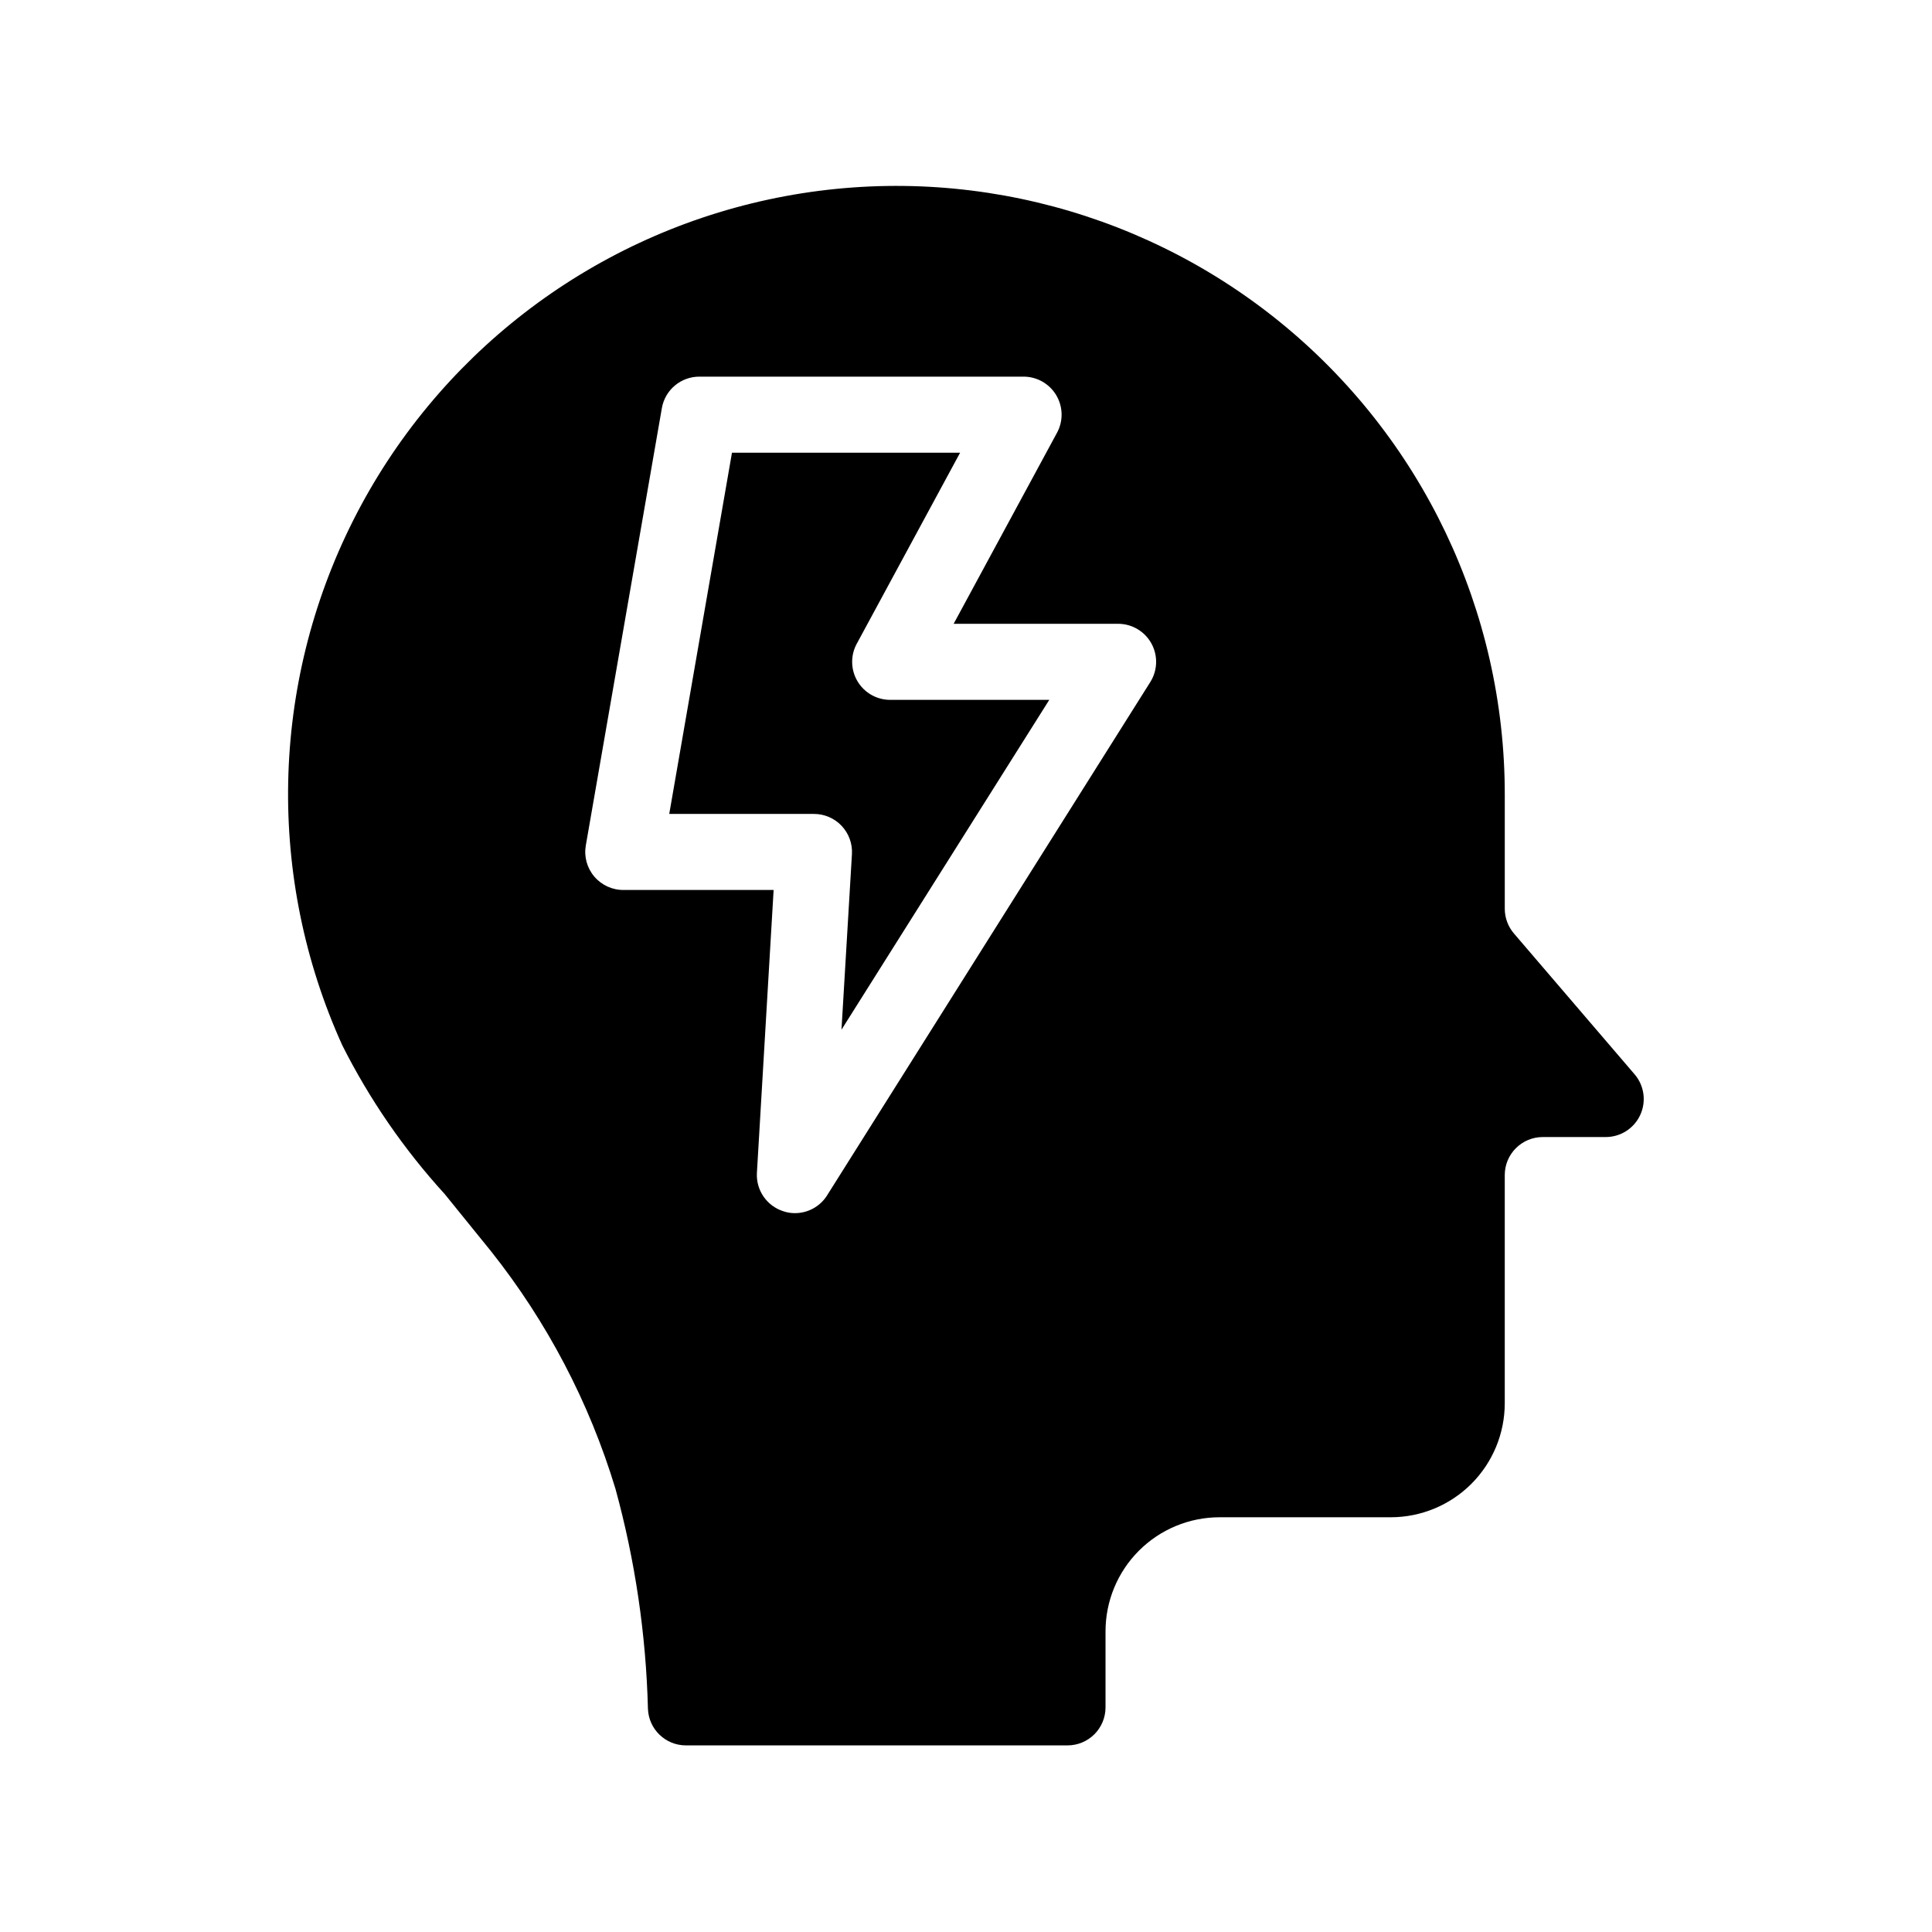
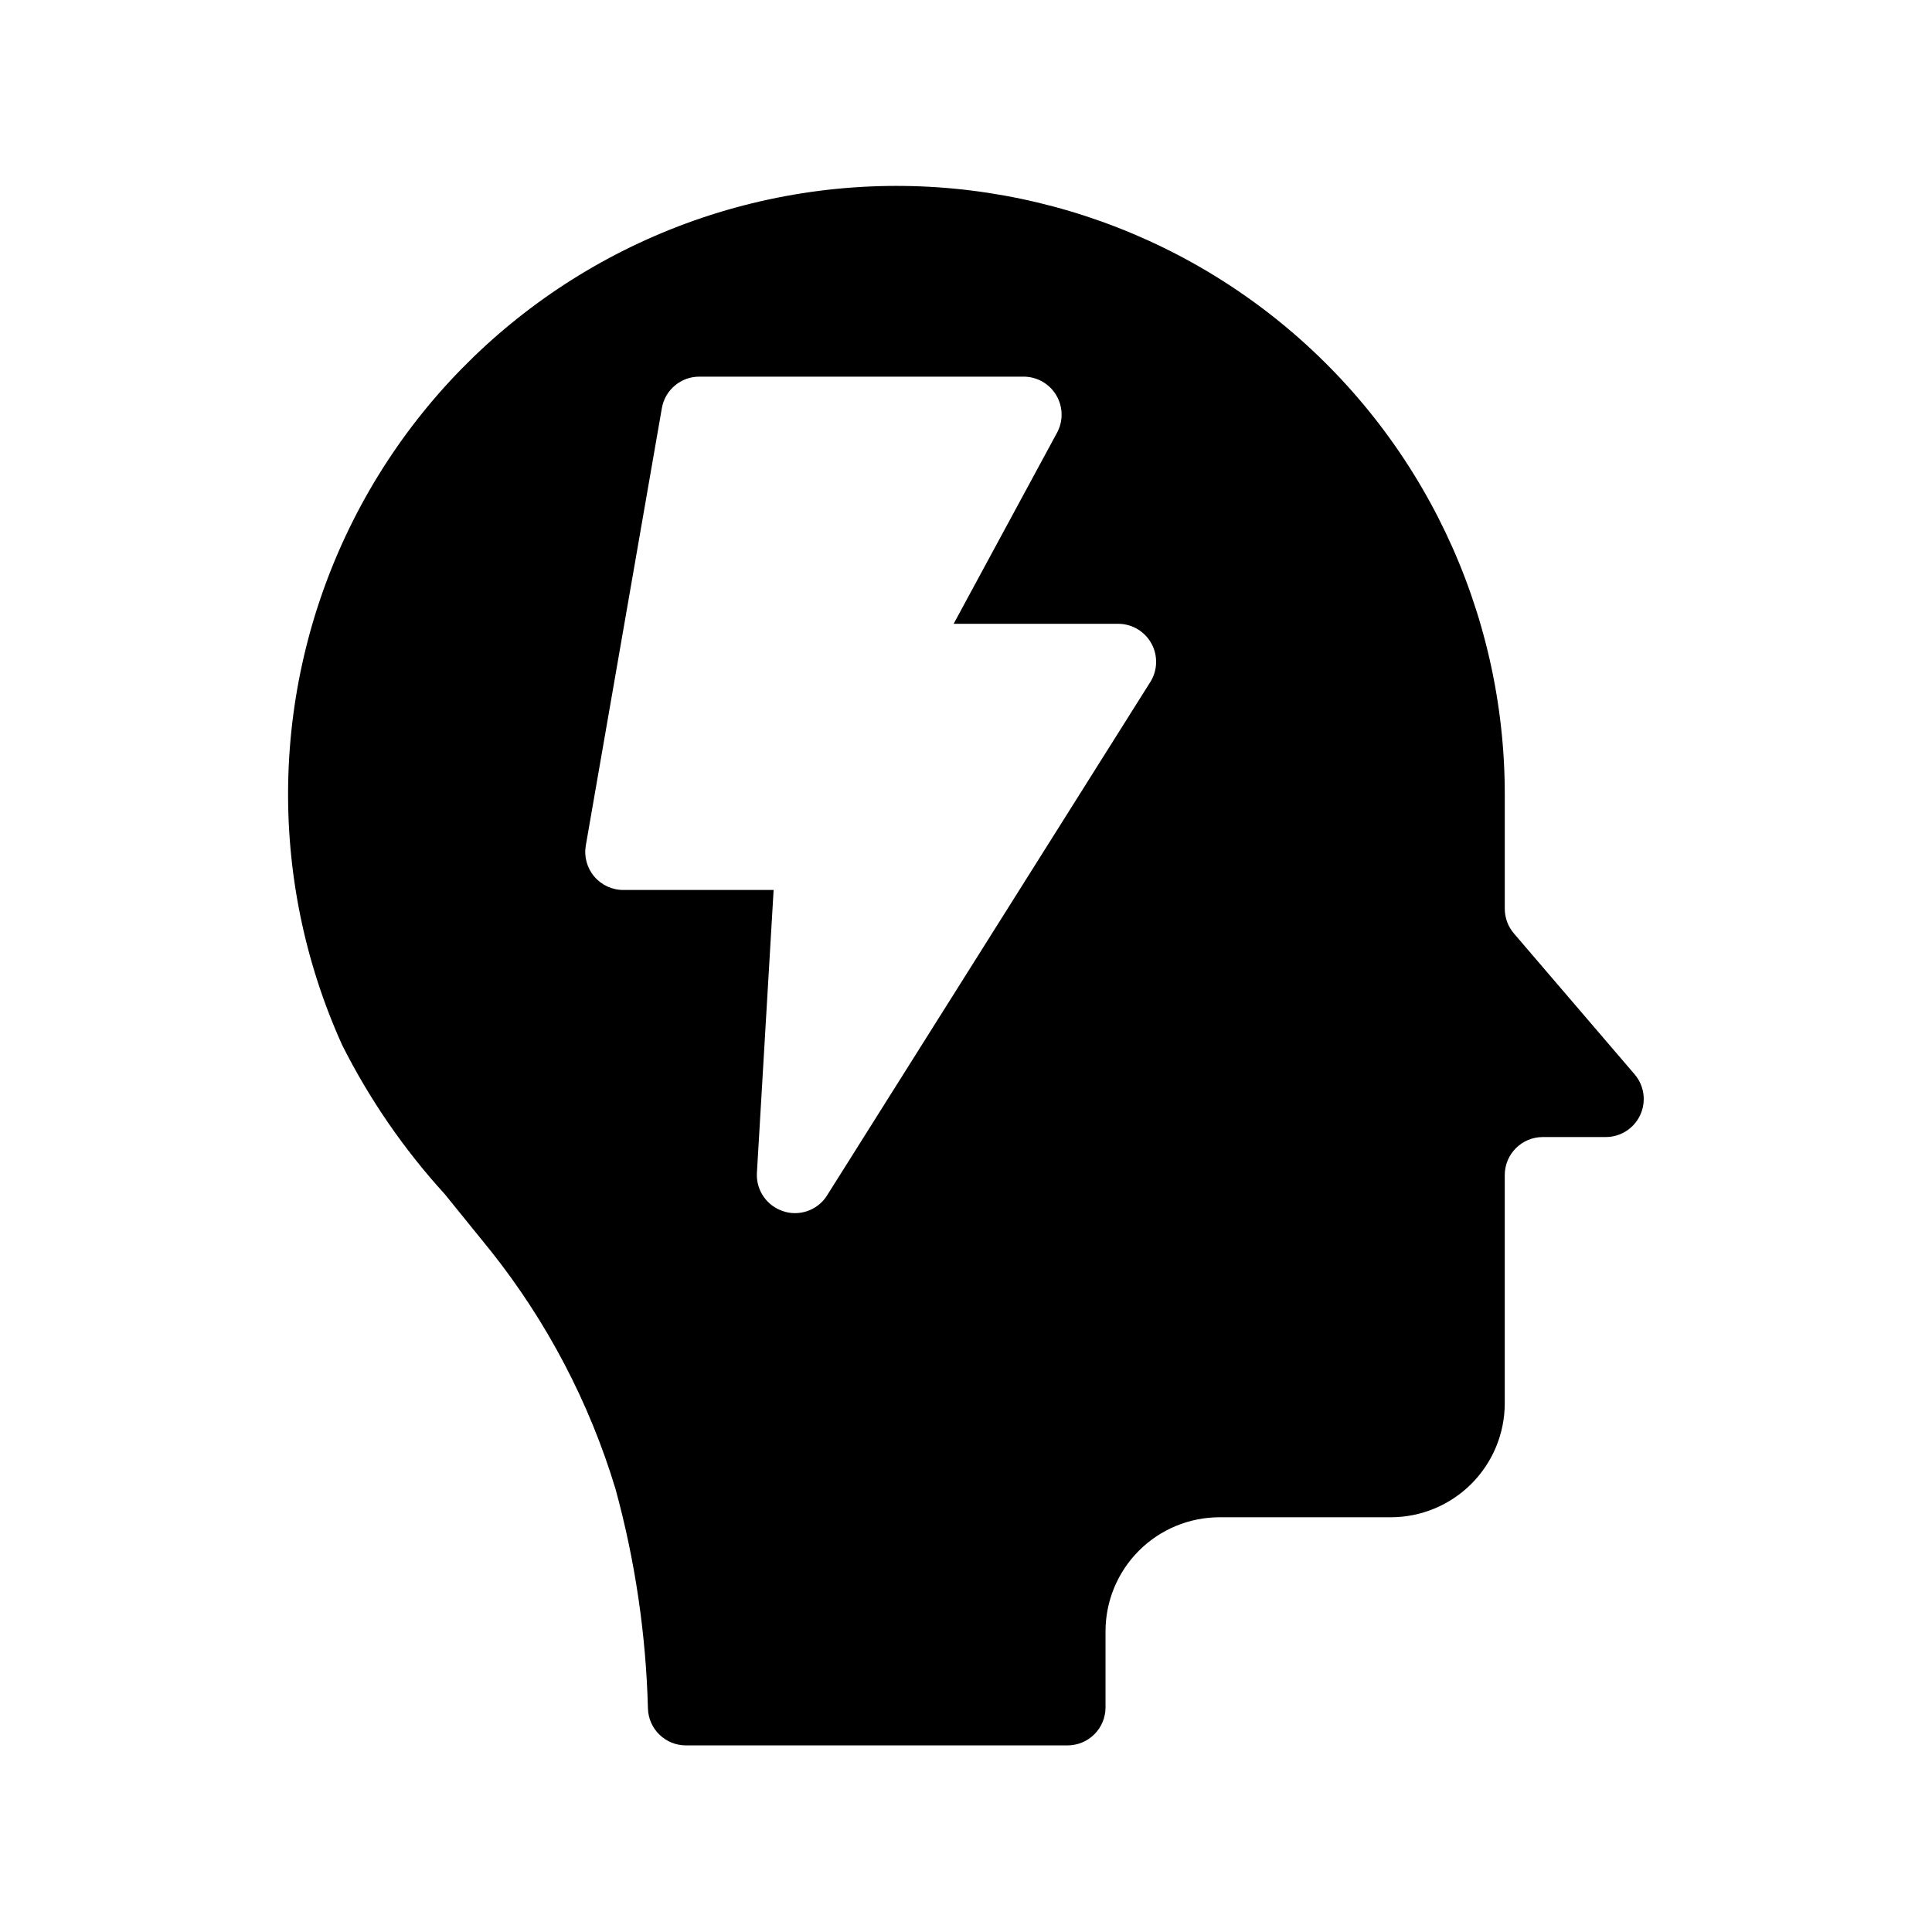
<svg xmlns="http://www.w3.org/2000/svg" fill="#000000" width="800px" height="800px" version="1.1" viewBox="144 144 512 512">
  <g>
    <path d="m577.19 428.71-31.941-37.281c-1.578-1.816-2.453-4.141-2.469-6.551v-30.227c0.047-48.746-21.961-94.895-59.867-125.54-37.906-30.645-87.645-42.492-135.29-32.23-47.652 10.266-88.102 41.535-110.04 85.066-21.934 43.531-22.992 94.648-2.883 139.05 7.211 14.324 16.348 27.598 27.156 39.449 4.031 5.039 8.211 10.078 12.242 15.113 14.871 18.723 26.07 40.09 33 62.977 5.219 19.027 8.109 38.617 8.613 58.34 0.215 5.406 4.664 9.68 10.078 9.672h101.11c2.672 0 5.234-1.059 7.125-2.949s2.949-4.453 2.949-7.125v-20.152c0-8.016 3.188-15.707 8.855-21.375s13.359-8.855 21.375-8.855h45.344c8.016 0 15.703-3.184 21.375-8.852 5.668-5.668 8.852-13.359 8.852-21.375v-60.457c0-5.566 4.512-10.078 10.078-10.078h16.676c3.934 0 7.508-2.285 9.152-5.859 1.645-3.574 1.062-7.777-1.496-10.766zm-128.37-103.93-85.648 136.03h0.004c-1.848 2.918-5.062 4.688-8.516 4.684-1.047 0.008-2.086-0.164-3.074-0.504-4.348-1.383-7.219-5.519-7.004-10.074l4.434-75.066h-39.699c-2.996 0.043-5.859-1.25-7.805-3.531-1.949-2.277-2.781-5.305-2.269-8.258l20.152-115.88v-0.004c0.84-4.887 5.117-8.434 10.074-8.363h85.648c3.625-0.051 6.996 1.852 8.832 4.977 1.836 3.129 1.848 7 0.035 10.141l-27.258 50.379h43.582c3.672 0 7.055 2 8.828 5.219 1.77 3.219 1.648 7.144-0.316 10.25z" />
-     <path d="m371.18 324.43c-1.801-3.117-1.801-6.957 0-10.074l27.258-50.383h-60.457l-16.625 95.723 38.34 0.004c2.777-0.008 5.438 1.137 7.348 3.16 1.906 2.023 2.894 4.742 2.727 7.519l-2.769 46.5 55.066-87.41h-42.219c-3.578-0.02-6.879-1.938-8.668-5.039z" />
  </g>
</svg>